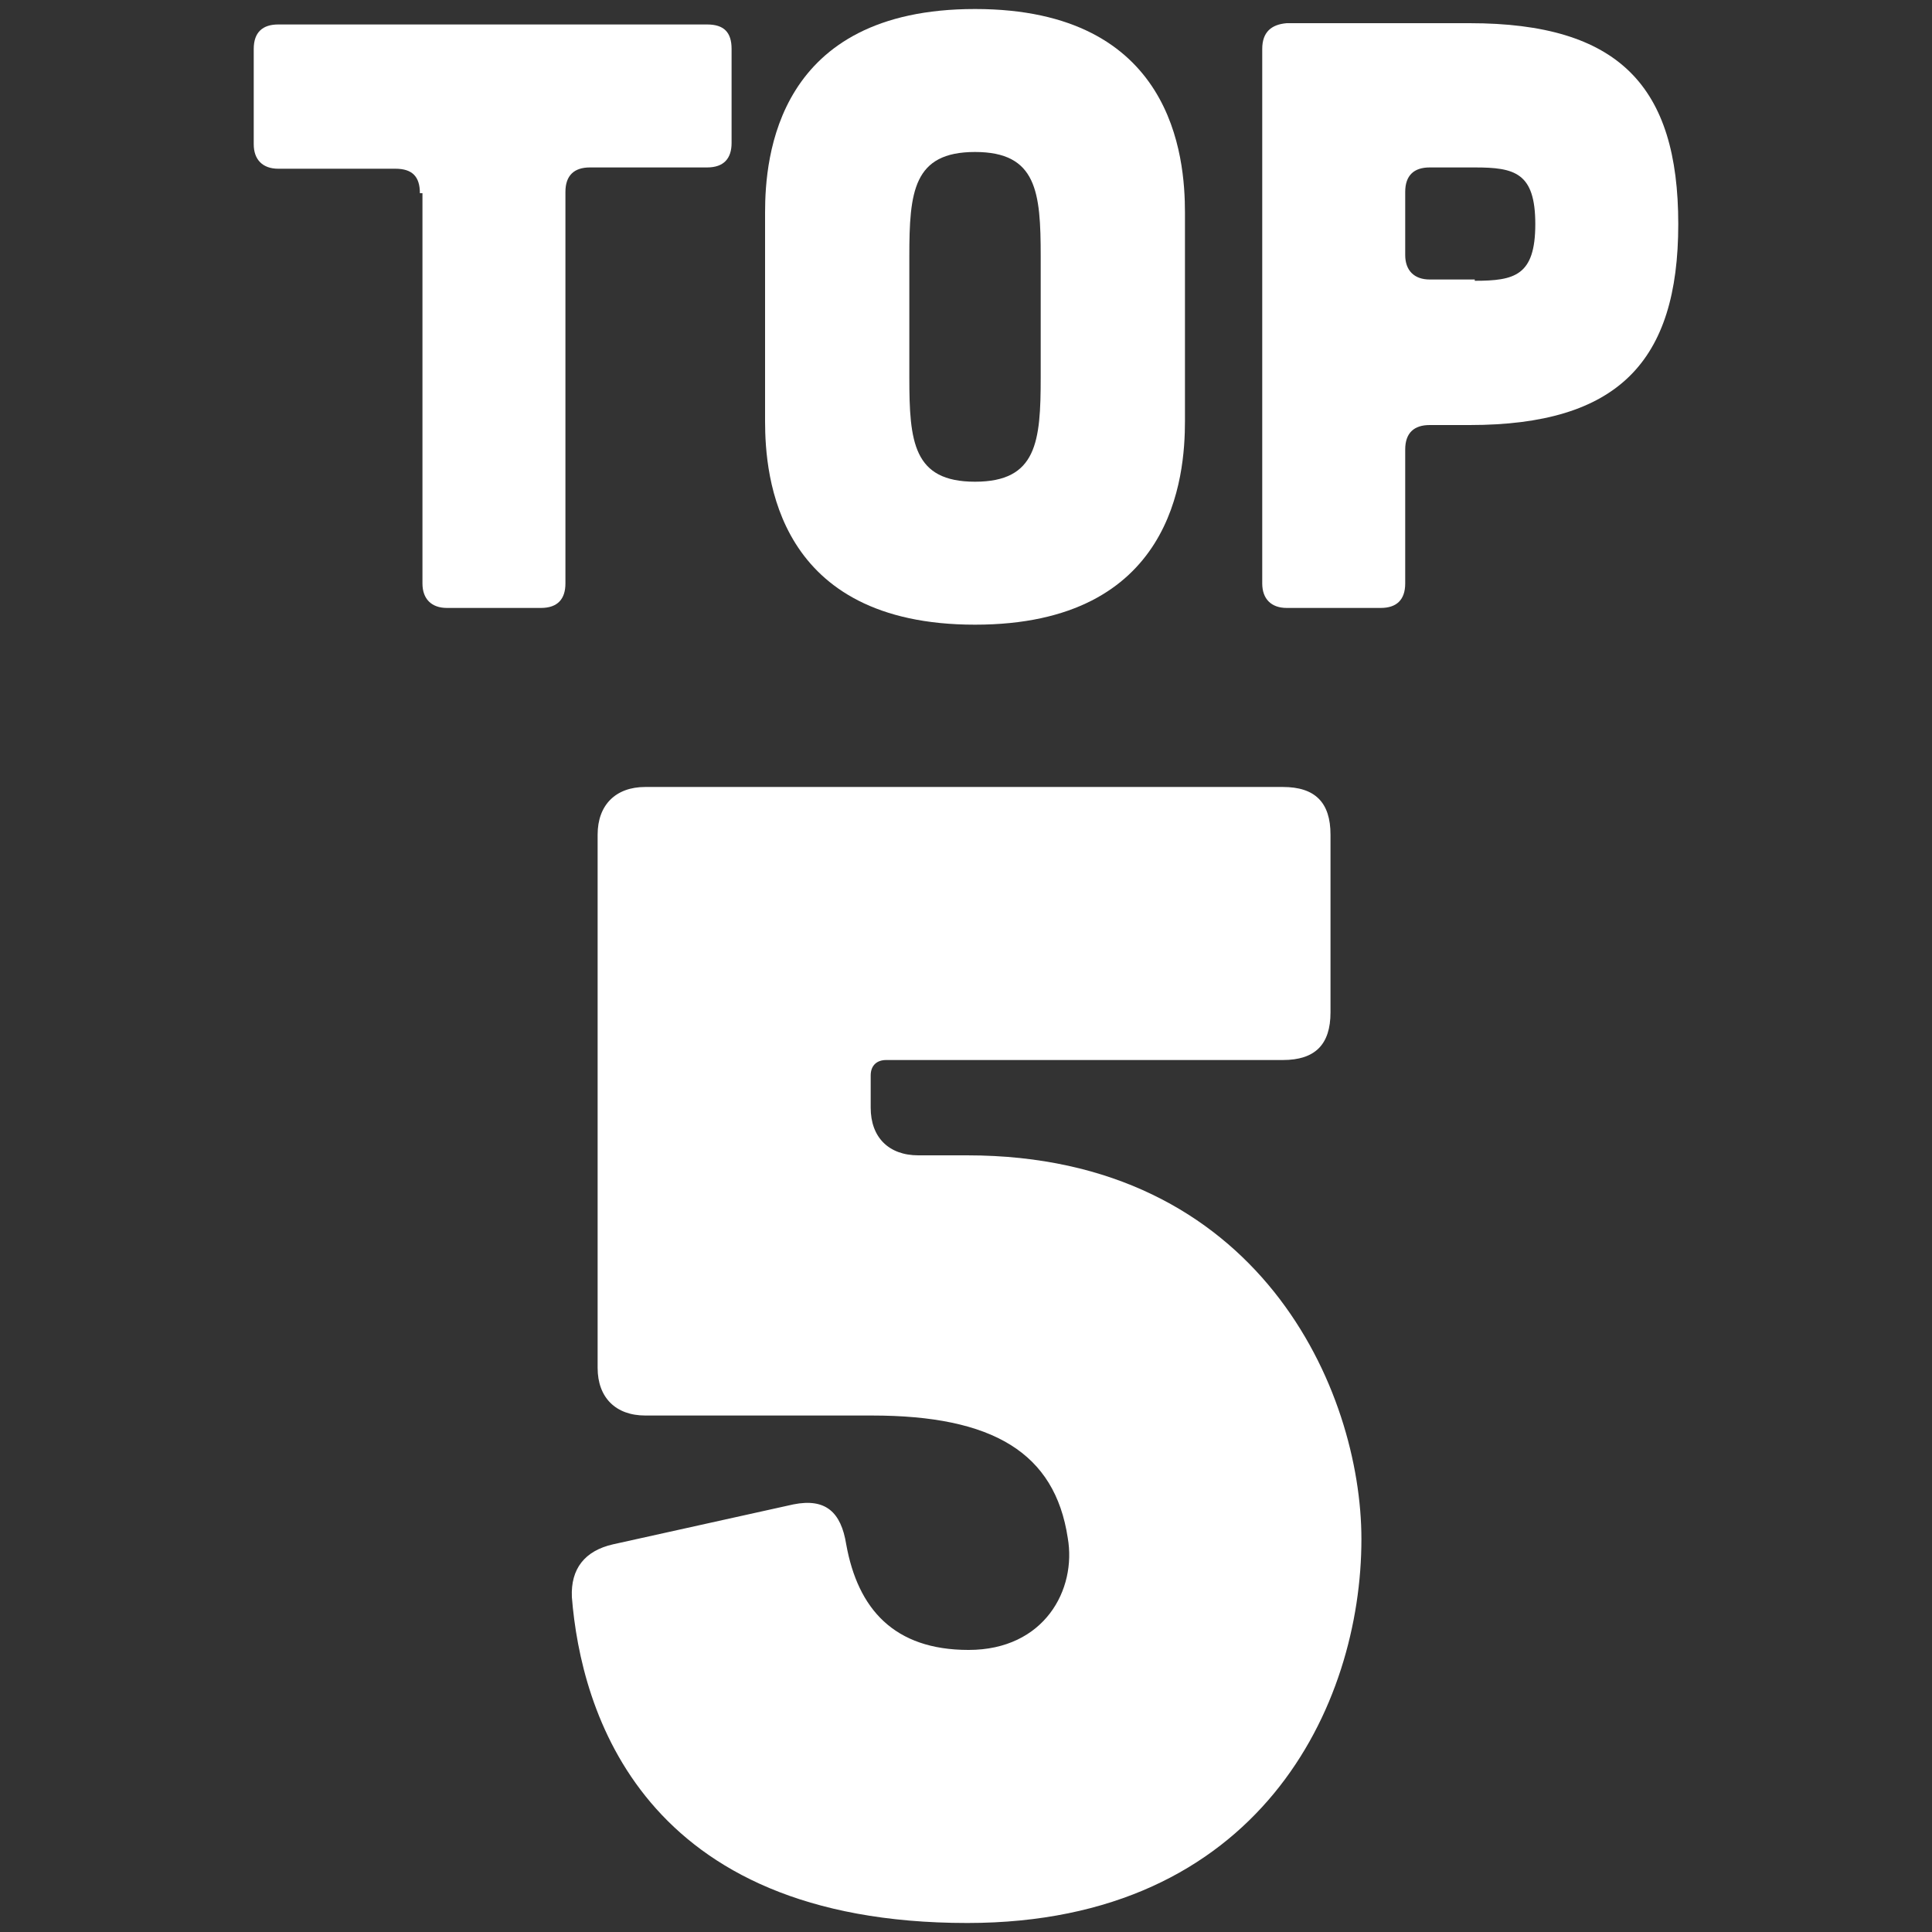
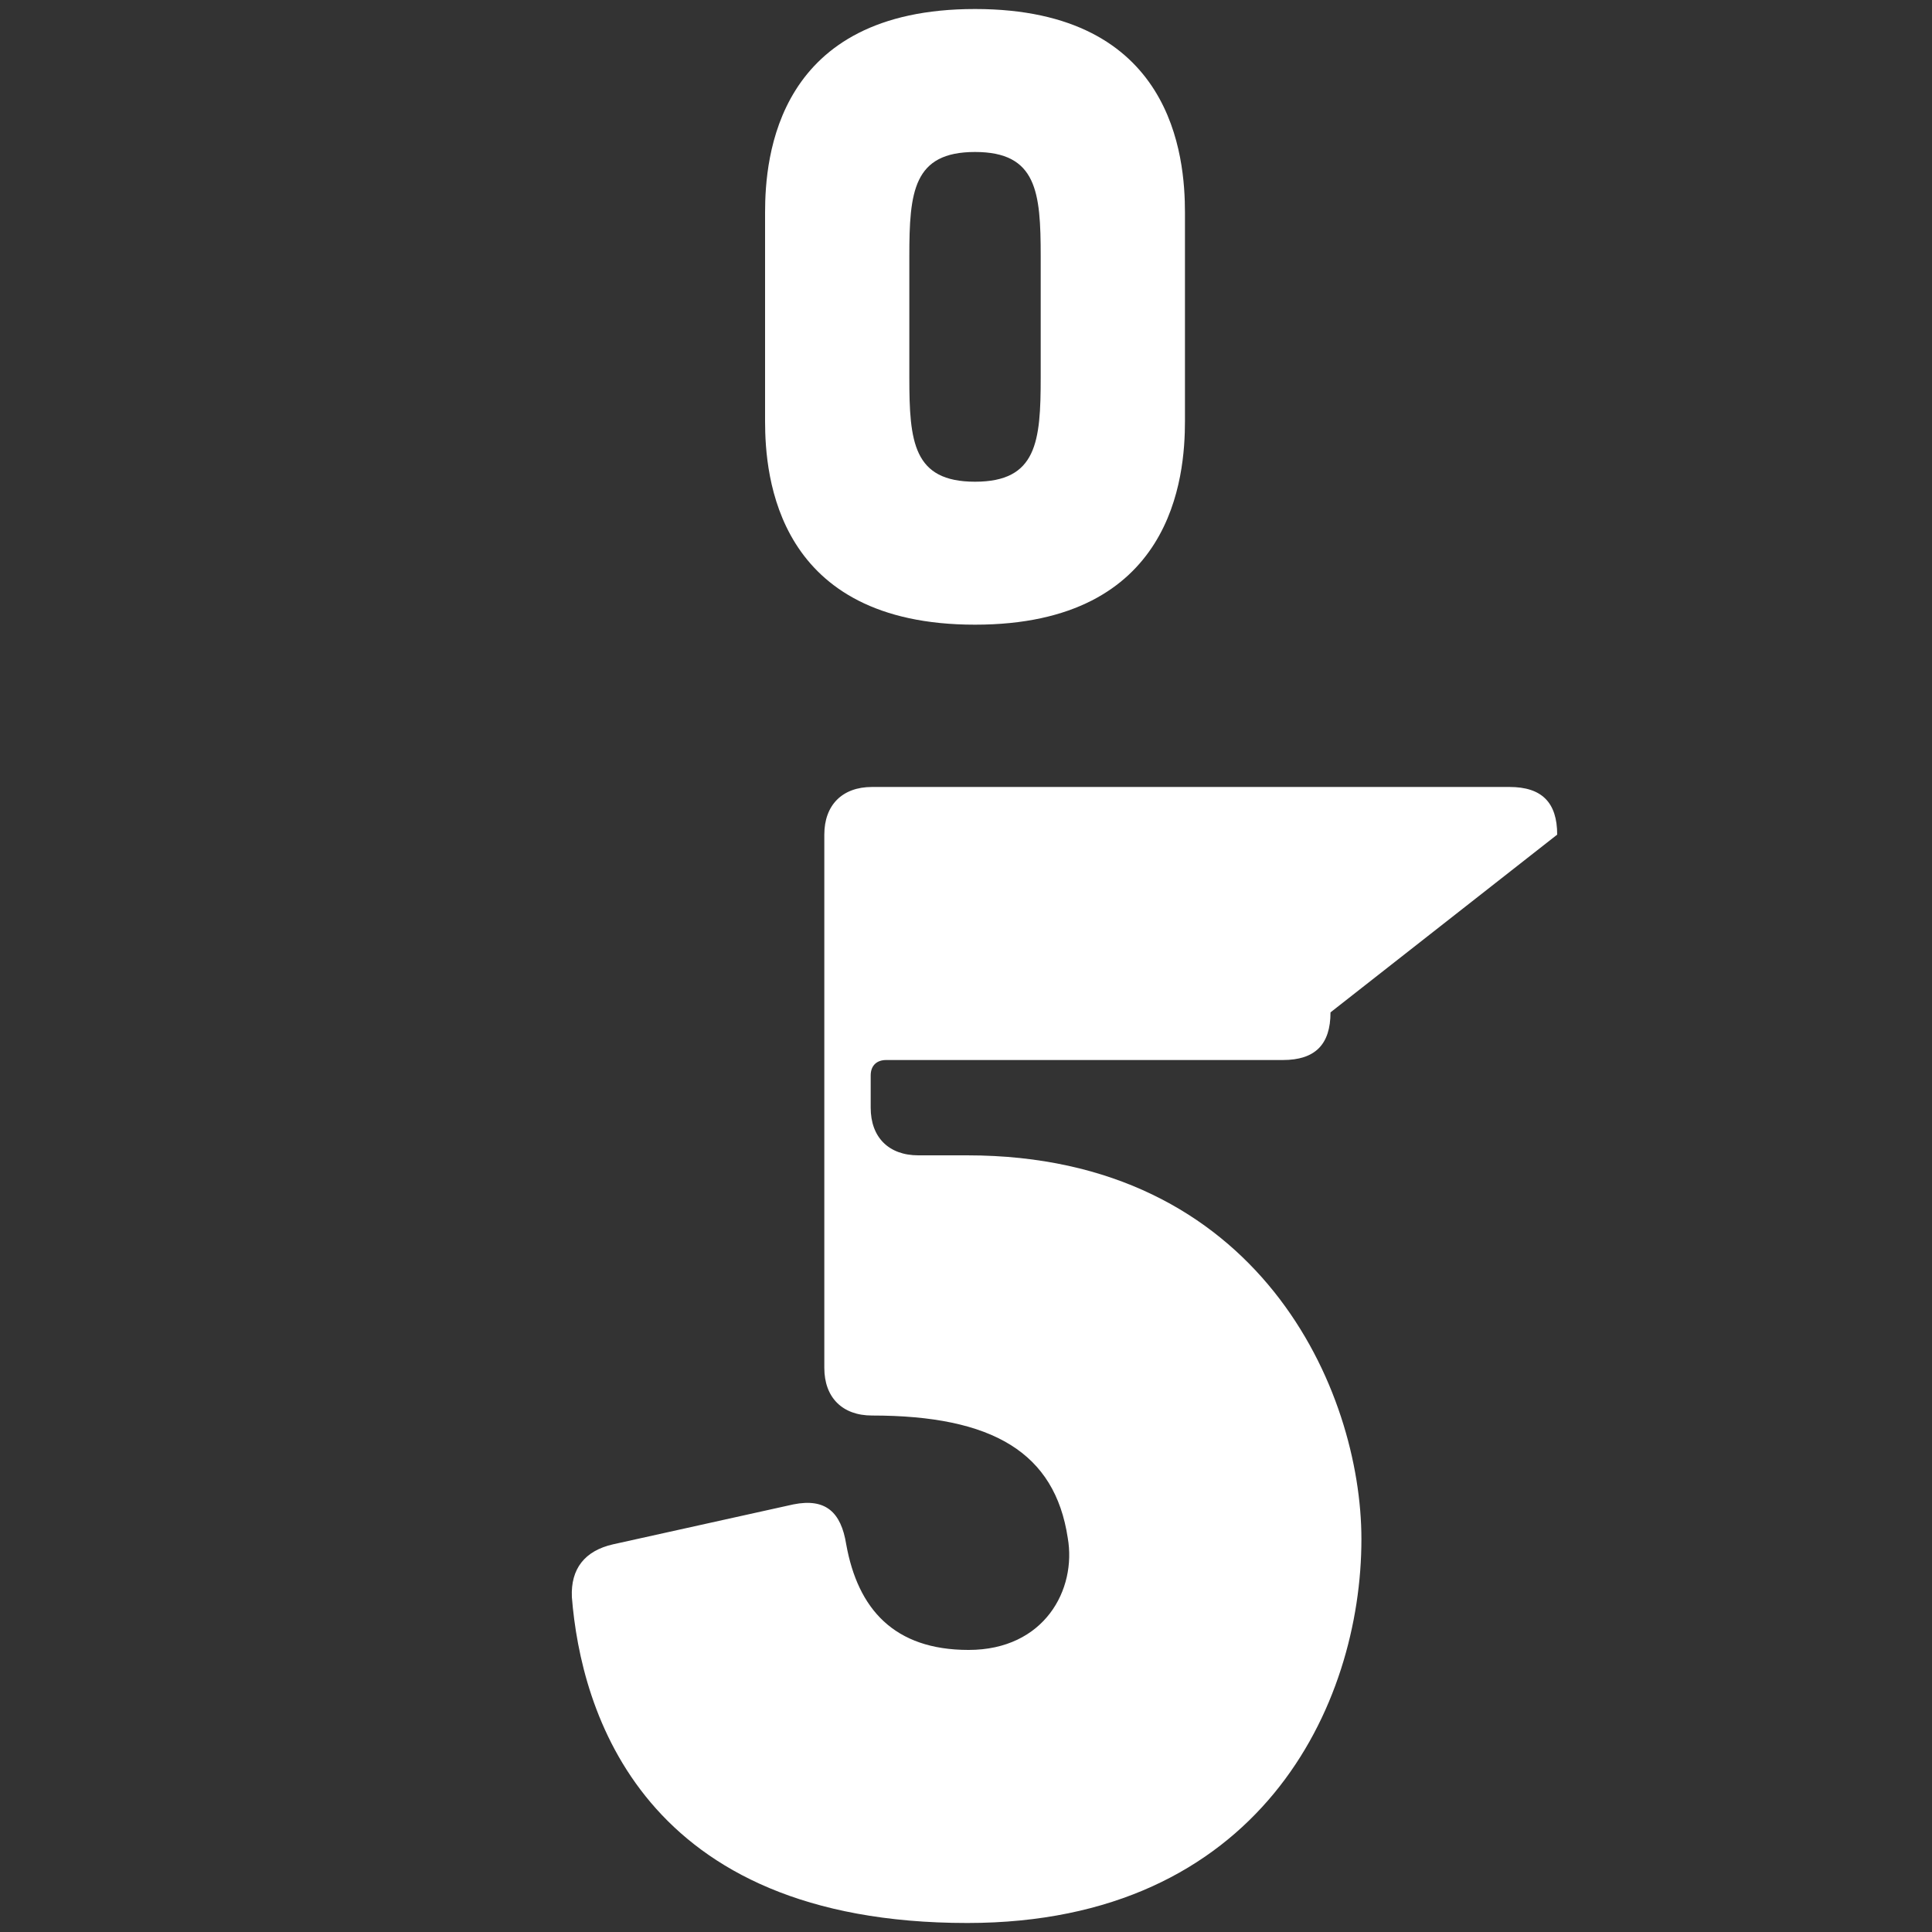
<svg xmlns="http://www.w3.org/2000/svg" enable-background="new 0 0 150 150" height="150" viewBox="0 0 150 150" width="150">
  <rect x="0" y="0" width="150" height="150" fill="#333333" stroke="none" />
  <g fill="#fff">
-     <path d="m0 0h150v150h-150z" opacity="0" />
-     <path d="m32.6 15c0-1.3-.6-1.9-1.9-1.9h-9.1c-1.2 0-1.9-.7-1.9-1.9v-7.4c0-1.3.7-1.9 1.9-1.9h33.3c1.3 0 1.9.6 1.9 1.9v7.3c0 1.2-.6 1.9-1.9 1.9h-9.1c-1.2 0-1.9.6-1.9 1.9v30.4c0 1.2-.6 1.9-1.9 1.9h-7.3c-1.2 0-1.9-.7-1.9-1.9v-30.3z" />
    <path d="m92 32.7c0 4.3-.9 15.8-16.3 15.8s-16.3-11.5-16.3-15.8v-16.2c0-4.3.9-15.8 16.3-15.8s16.3 11.5 16.3 15.8zm-11.2-12.8c0-5-.3-8.1-5.1-8.1s-5.1 3.1-5.1 8.1v9.4c0 5 .3 8.1 5.1 8.1s5.1-3.1 5.1-8.1z" />
-     <path d="m114.1 1.8c11.6 0 16.2 4.9 16.2 15.6s-4.7 15.6-16.2 15.6h-3.1c-1.2 0-1.9.6-1.9 1.9v10.4c0 1.3-.7 1.9-1.9 1.9h-7.3c-1.2 0-1.9-.7-1.9-1.9v-41.5c0-1.3.7-1.9 1.9-2zm.4 20c3.1 0 4.7-.4 4.7-4.4s-1.6-4.4-4.7-4.4h-3.5c-1.2 0-1.9.6-1.9 1.9v4.9c0 1.2.7 1.9 1.9 1.9h3.5z" />
-     <path d="m103.3 78.6c0 2.5-1.2 3.7-3.7 3.7h-30.8c-.7 0-1.2.4-1.2 1.2v2.5c0 2.3 1.4 3.7 3.7 3.7h3.8c22.7 0 30.6 18.3 30.6 29.8 0 12.9-7.9 29.8-30.6 29.8-25.3 0-30-16.5-30.7-25.3-.1-2.2 1-3.6 3.2-4.1l14-3.1c2.5-.5 3.7.6 4.1 3.1.9 5 3.7 8.2 9.5 8.2 5.9 0 8.4-4.7 7.7-8.7-1-6.6-5.8-9.5-15.2-9.5h-17.6c-2.3 0-3.7-1.4-3.7-3.7v-41.4c0-2.3 1.4-3.7 3.7-3.7h49.5c2.5 0 3.7 1.2 3.7 3.7z" />
+     <path d="m103.3 78.6c0 2.5-1.2 3.7-3.7 3.7h-30.8c-.7 0-1.2.4-1.2 1.2v2.5c0 2.3 1.4 3.7 3.7 3.7h3.8c22.7 0 30.6 18.3 30.6 29.8 0 12.9-7.9 29.8-30.6 29.8-25.3 0-30-16.5-30.7-25.3-.1-2.2 1-3.6 3.2-4.1l14-3.1c2.5-.5 3.7.6 4.1 3.1.9 5 3.7 8.2 9.5 8.2 5.9 0 8.4-4.7 7.7-8.7-1-6.6-5.8-9.5-15.2-9.5c-2.3 0-3.7-1.4-3.7-3.7v-41.4c0-2.3 1.4-3.7 3.7-3.7h49.5c2.5 0 3.7 1.2 3.7 3.7z" />
  </g>
</svg>